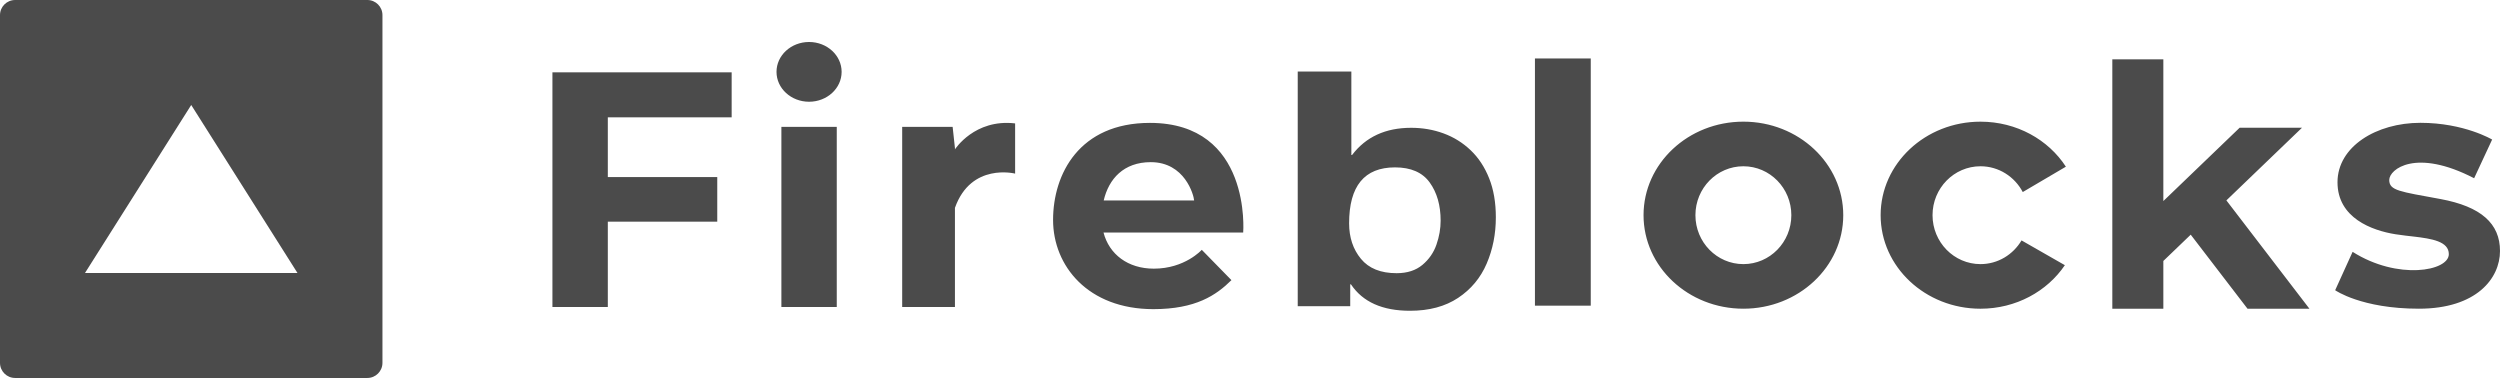
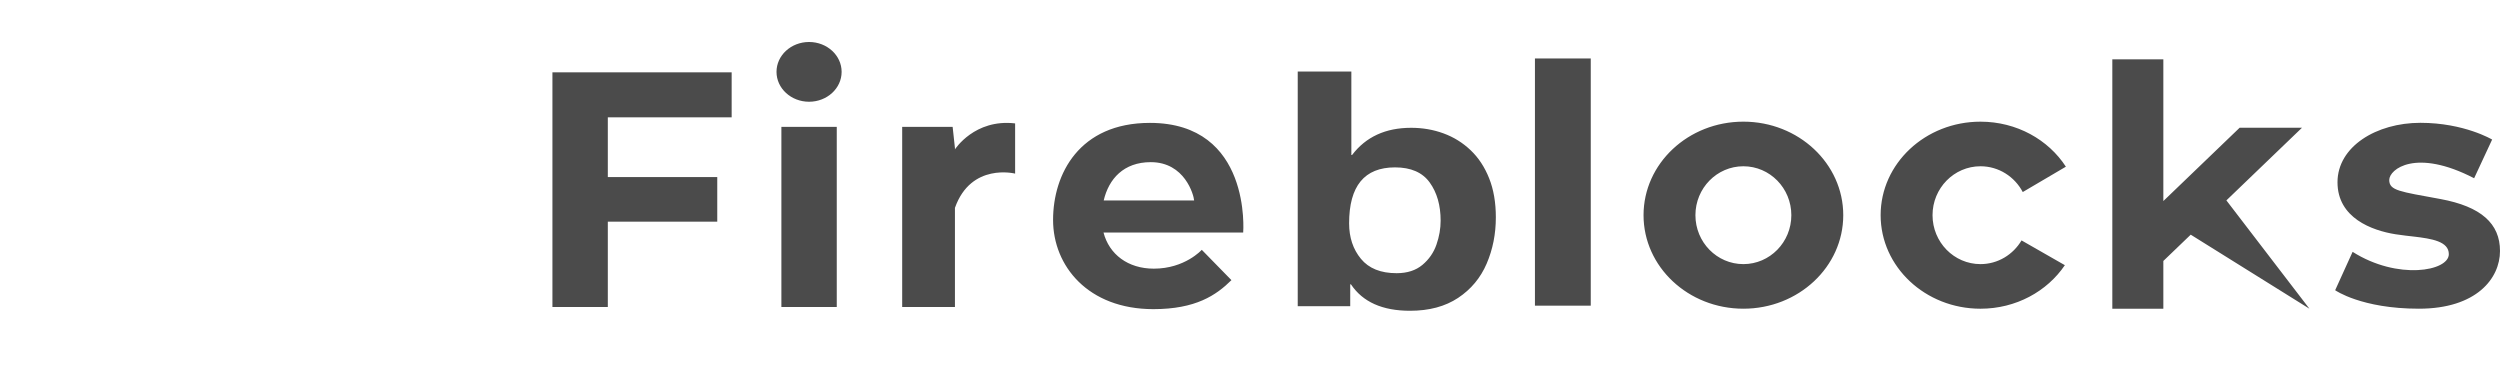
<svg xmlns="http://www.w3.org/2000/svg" width="166" height="26" viewBox="0 0 166 26" fill="none">
  <g id="Group">
    <g id="Group_2">
-       <path id="Vector" d="M89.73 4.751V10.29H89.779C90.695 9.087 92.002 8.486 93.7 8.486C94.458 8.486 95.175 8.609 95.85 8.857C96.526 9.104 97.126 9.476 97.65 9.975C98.174 10.473 98.584 11.095 98.88 11.842C99.177 12.589 99.324 13.452 99.324 14.43C99.324 15.533 99.122 16.557 98.715 17.504C98.309 18.451 97.677 19.209 96.82 19.779C95.962 20.349 94.898 20.635 93.626 20.635C91.79 20.635 90.484 20.05 89.704 18.881H89.655V20.333H86.169V4.751H89.73ZM76.353 8.16C83.127 8.16 82.548 15.438 82.548 15.438H73.273C73.649 16.887 74.895 17.839 76.613 17.839C78.683 17.839 79.798 16.588 79.798 16.588L81.767 18.601C80.753 19.607 79.392 20.527 76.583 20.527C72.24 20.527 69.924 17.652 69.924 14.605C69.924 11.557 71.662 8.16 76.353 8.16ZM160.711 8.155C163.626 8.155 165.478 9.267 165.478 9.267L164.282 11.835C160.402 9.823 158.646 11.241 158.646 11.95C158.646 12.659 159.34 12.717 162.042 13.215C164.745 13.714 166 14.844 166 16.665C166 18.486 164.436 20.498 160.615 20.498C156.792 20.498 155.055 19.271 155.055 19.271L156.213 16.722C159.205 18.62 162.602 18.006 162.602 16.876C162.602 16.028 161.473 15.848 160.257 15.706L159.734 15.646C159.501 15.618 159.271 15.589 159.051 15.553C157.507 15.304 155.21 14.48 155.21 12.103C155.21 9.727 157.797 8.155 160.711 8.155ZM143.646 3.939V13.35L148.713 8.481H152.853L147.832 13.306L153.345 20.498H149.234L145.464 15.582L143.646 17.328V20.498H140.258V3.939H143.646ZM131.505 8.079C133.908 8.079 136.011 9.275 137.174 11.068L134.311 12.752C133.774 11.733 132.718 11.04 131.505 11.04C129.746 11.04 128.32 12.494 128.32 14.288C128.32 16.082 129.746 17.537 131.505 17.537C132.662 17.537 133.672 16.905 134.23 15.963L137.107 17.608C135.931 19.345 133.863 20.499 131.505 20.499C127.843 20.499 124.874 17.718 124.874 14.288C124.874 10.858 127.843 8.079 131.505 8.079ZM115.761 8.078C119.422 8.078 122.392 10.859 122.392 14.288C122.392 17.718 119.422 20.498 115.761 20.498C112.098 20.498 109.131 17.718 109.131 14.288C109.131 10.859 112.098 8.078 115.761 8.078ZM55.561 8.424V20.384H51.884V8.424H55.561ZM48.582 4.801V7.791H40.359V11.758H47.626V14.72H40.359V20.384H36.681V4.801H48.582ZM63.408 9.918C63.408 9.918 64.712 7.877 67.404 8.194V11.528C67.404 11.528 64.48 10.781 63.408 13.8V20.383H59.905V8.423H63.255L63.408 9.832V9.918ZM105.626 3.881V20.297H101.92V3.881H105.626ZM92.629 11.114C90.597 11.114 89.581 12.351 89.581 14.826C89.581 15.764 89.842 16.551 90.366 17.186C90.889 17.822 91.678 18.14 92.734 18.14C93.438 18.14 94.009 17.956 94.448 17.589C94.886 17.222 95.197 16.773 95.381 16.241C95.566 15.71 95.658 15.18 95.658 14.651C95.658 13.633 95.417 12.791 94.935 12.12C94.453 11.449 93.684 11.114 92.629 11.114ZM115.761 11.04C114.001 11.04 112.576 12.494 112.576 14.288C112.576 16.083 114.001 17.537 115.761 17.537C117.52 17.537 118.945 16.083 118.945 14.288C118.945 12.494 117.52 11.04 115.761 11.04ZM76.41 10.767C74.618 10.767 73.622 11.871 73.286 13.311H79.291C79.262 12.937 78.668 10.767 76.41 10.767ZM53.722 2.788C54.915 2.788 55.884 3.677 55.884 4.772C55.884 5.867 54.915 6.756 53.722 6.756C52.529 6.756 51.56 5.867 51.56 4.772C51.56 3.677 52.529 2.788 53.722 2.788Z" fill="#4B4B4B" />
+       <path id="Vector" d="M89.73 4.751V10.29H89.779C90.695 9.087 92.002 8.486 93.7 8.486C94.458 8.486 95.175 8.609 95.85 8.857C96.526 9.104 97.126 9.476 97.65 9.975C98.174 10.473 98.584 11.095 98.88 11.842C99.177 12.589 99.324 13.452 99.324 14.43C99.324 15.533 99.122 16.557 98.715 17.504C98.309 18.451 97.677 19.209 96.82 19.779C95.962 20.349 94.898 20.635 93.626 20.635C91.79 20.635 90.484 20.05 89.704 18.881H89.655V20.333H86.169V4.751H89.73ZM76.353 8.16C83.127 8.16 82.548 15.438 82.548 15.438H73.273C73.649 16.887 74.895 17.839 76.613 17.839C78.683 17.839 79.798 16.588 79.798 16.588L81.767 18.601C80.753 19.607 79.392 20.527 76.583 20.527C72.24 20.527 69.924 17.652 69.924 14.605C69.924 11.557 71.662 8.16 76.353 8.16ZM160.711 8.155C163.626 8.155 165.478 9.267 165.478 9.267L164.282 11.835C160.402 9.823 158.646 11.241 158.646 11.95C158.646 12.659 159.34 12.717 162.042 13.215C164.745 13.714 166 14.844 166 16.665C166 18.486 164.436 20.498 160.615 20.498C156.792 20.498 155.055 19.271 155.055 19.271L156.213 16.722C159.205 18.62 162.602 18.006 162.602 16.876C162.602 16.028 161.473 15.848 160.257 15.706L159.734 15.646C159.501 15.618 159.271 15.589 159.051 15.553C157.507 15.304 155.21 14.48 155.21 12.103C155.21 9.727 157.797 8.155 160.711 8.155ZM143.646 3.939V13.35L148.713 8.481H152.853L147.832 13.306L153.345 20.498L145.464 15.582L143.646 17.328V20.498H140.258V3.939H143.646ZM131.505 8.079C133.908 8.079 136.011 9.275 137.174 11.068L134.311 12.752C133.774 11.733 132.718 11.04 131.505 11.04C129.746 11.04 128.32 12.494 128.32 14.288C128.32 16.082 129.746 17.537 131.505 17.537C132.662 17.537 133.672 16.905 134.23 15.963L137.107 17.608C135.931 19.345 133.863 20.499 131.505 20.499C127.843 20.499 124.874 17.718 124.874 14.288C124.874 10.858 127.843 8.079 131.505 8.079ZM115.761 8.078C119.422 8.078 122.392 10.859 122.392 14.288C122.392 17.718 119.422 20.498 115.761 20.498C112.098 20.498 109.131 17.718 109.131 14.288C109.131 10.859 112.098 8.078 115.761 8.078ZM55.561 8.424V20.384H51.884V8.424H55.561ZM48.582 4.801V7.791H40.359V11.758H47.626V14.72H40.359V20.384H36.681V4.801H48.582ZM63.408 9.918C63.408 9.918 64.712 7.877 67.404 8.194V11.528C67.404 11.528 64.48 10.781 63.408 13.8V20.383H59.905V8.423H63.255L63.408 9.832V9.918ZM105.626 3.881V20.297H101.92V3.881H105.626ZM92.629 11.114C90.597 11.114 89.581 12.351 89.581 14.826C89.581 15.764 89.842 16.551 90.366 17.186C90.889 17.822 91.678 18.14 92.734 18.14C93.438 18.14 94.009 17.956 94.448 17.589C94.886 17.222 95.197 16.773 95.381 16.241C95.566 15.71 95.658 15.18 95.658 14.651C95.658 13.633 95.417 12.791 94.935 12.12C94.453 11.449 93.684 11.114 92.629 11.114ZM115.761 11.04C114.001 11.04 112.576 12.494 112.576 14.288C112.576 16.083 114.001 17.537 115.761 17.537C117.52 17.537 118.945 16.083 118.945 14.288C118.945 12.494 117.52 11.04 115.761 11.04ZM76.41 10.767C74.618 10.767 73.622 11.871 73.286 13.311H79.291C79.262 12.937 78.668 10.767 76.41 10.767ZM53.722 2.788C54.915 2.788 55.884 3.677 55.884 4.772C55.884 5.867 54.915 6.756 53.722 6.756C52.529 6.756 51.56 5.867 51.56 4.772C51.56 3.677 52.529 2.788 53.722 2.788Z" fill="#4B4B4B" />
    </g>
    <g id="Group_3">
-       <path id="Vector_2" d="M24.392 0C24.946 0 25.395 0.449 25.395 1.004V24.093C25.395 24.648 24.946 25.097 24.392 25.097H1.003C0.449 25.097 0 24.648 0 24.093V1.004C0 0.449 0.449 0 1.003 0H24.392ZM12.697 6.971L5.643 18.126H19.752L12.697 6.971Z" fill="#4B4B4B" />
-     </g>
+       </g>
  </g>
</svg>